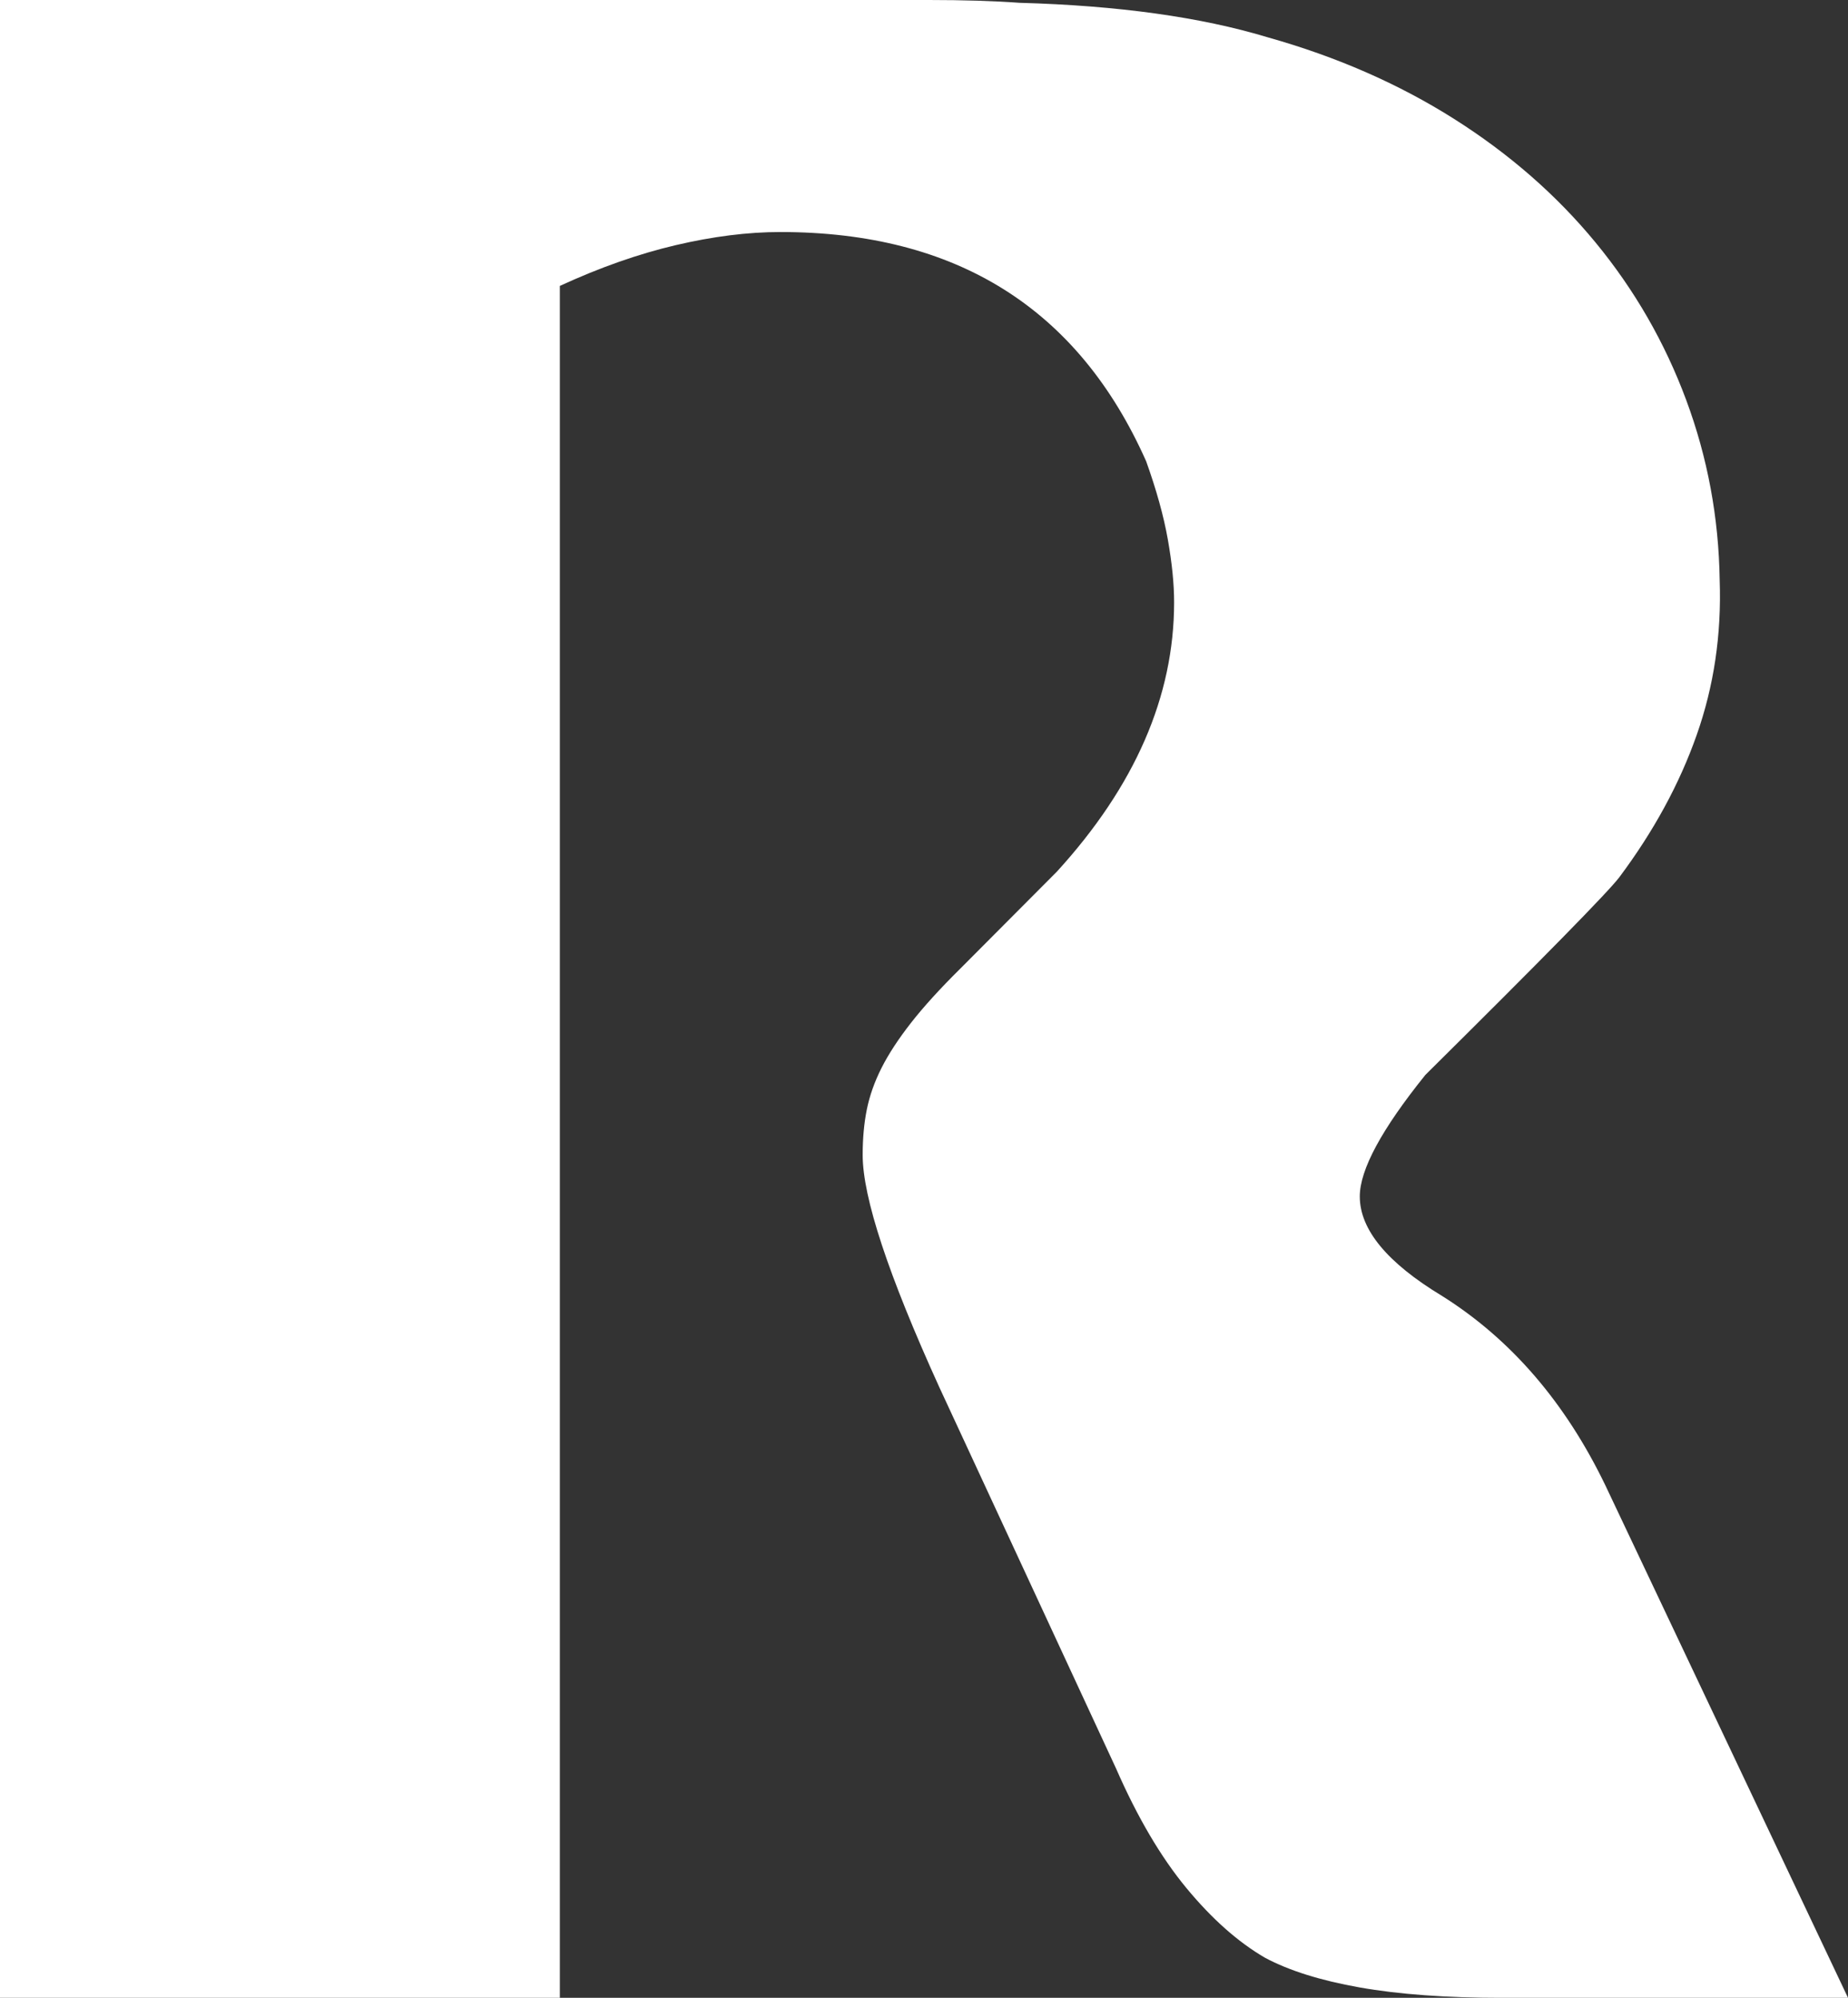
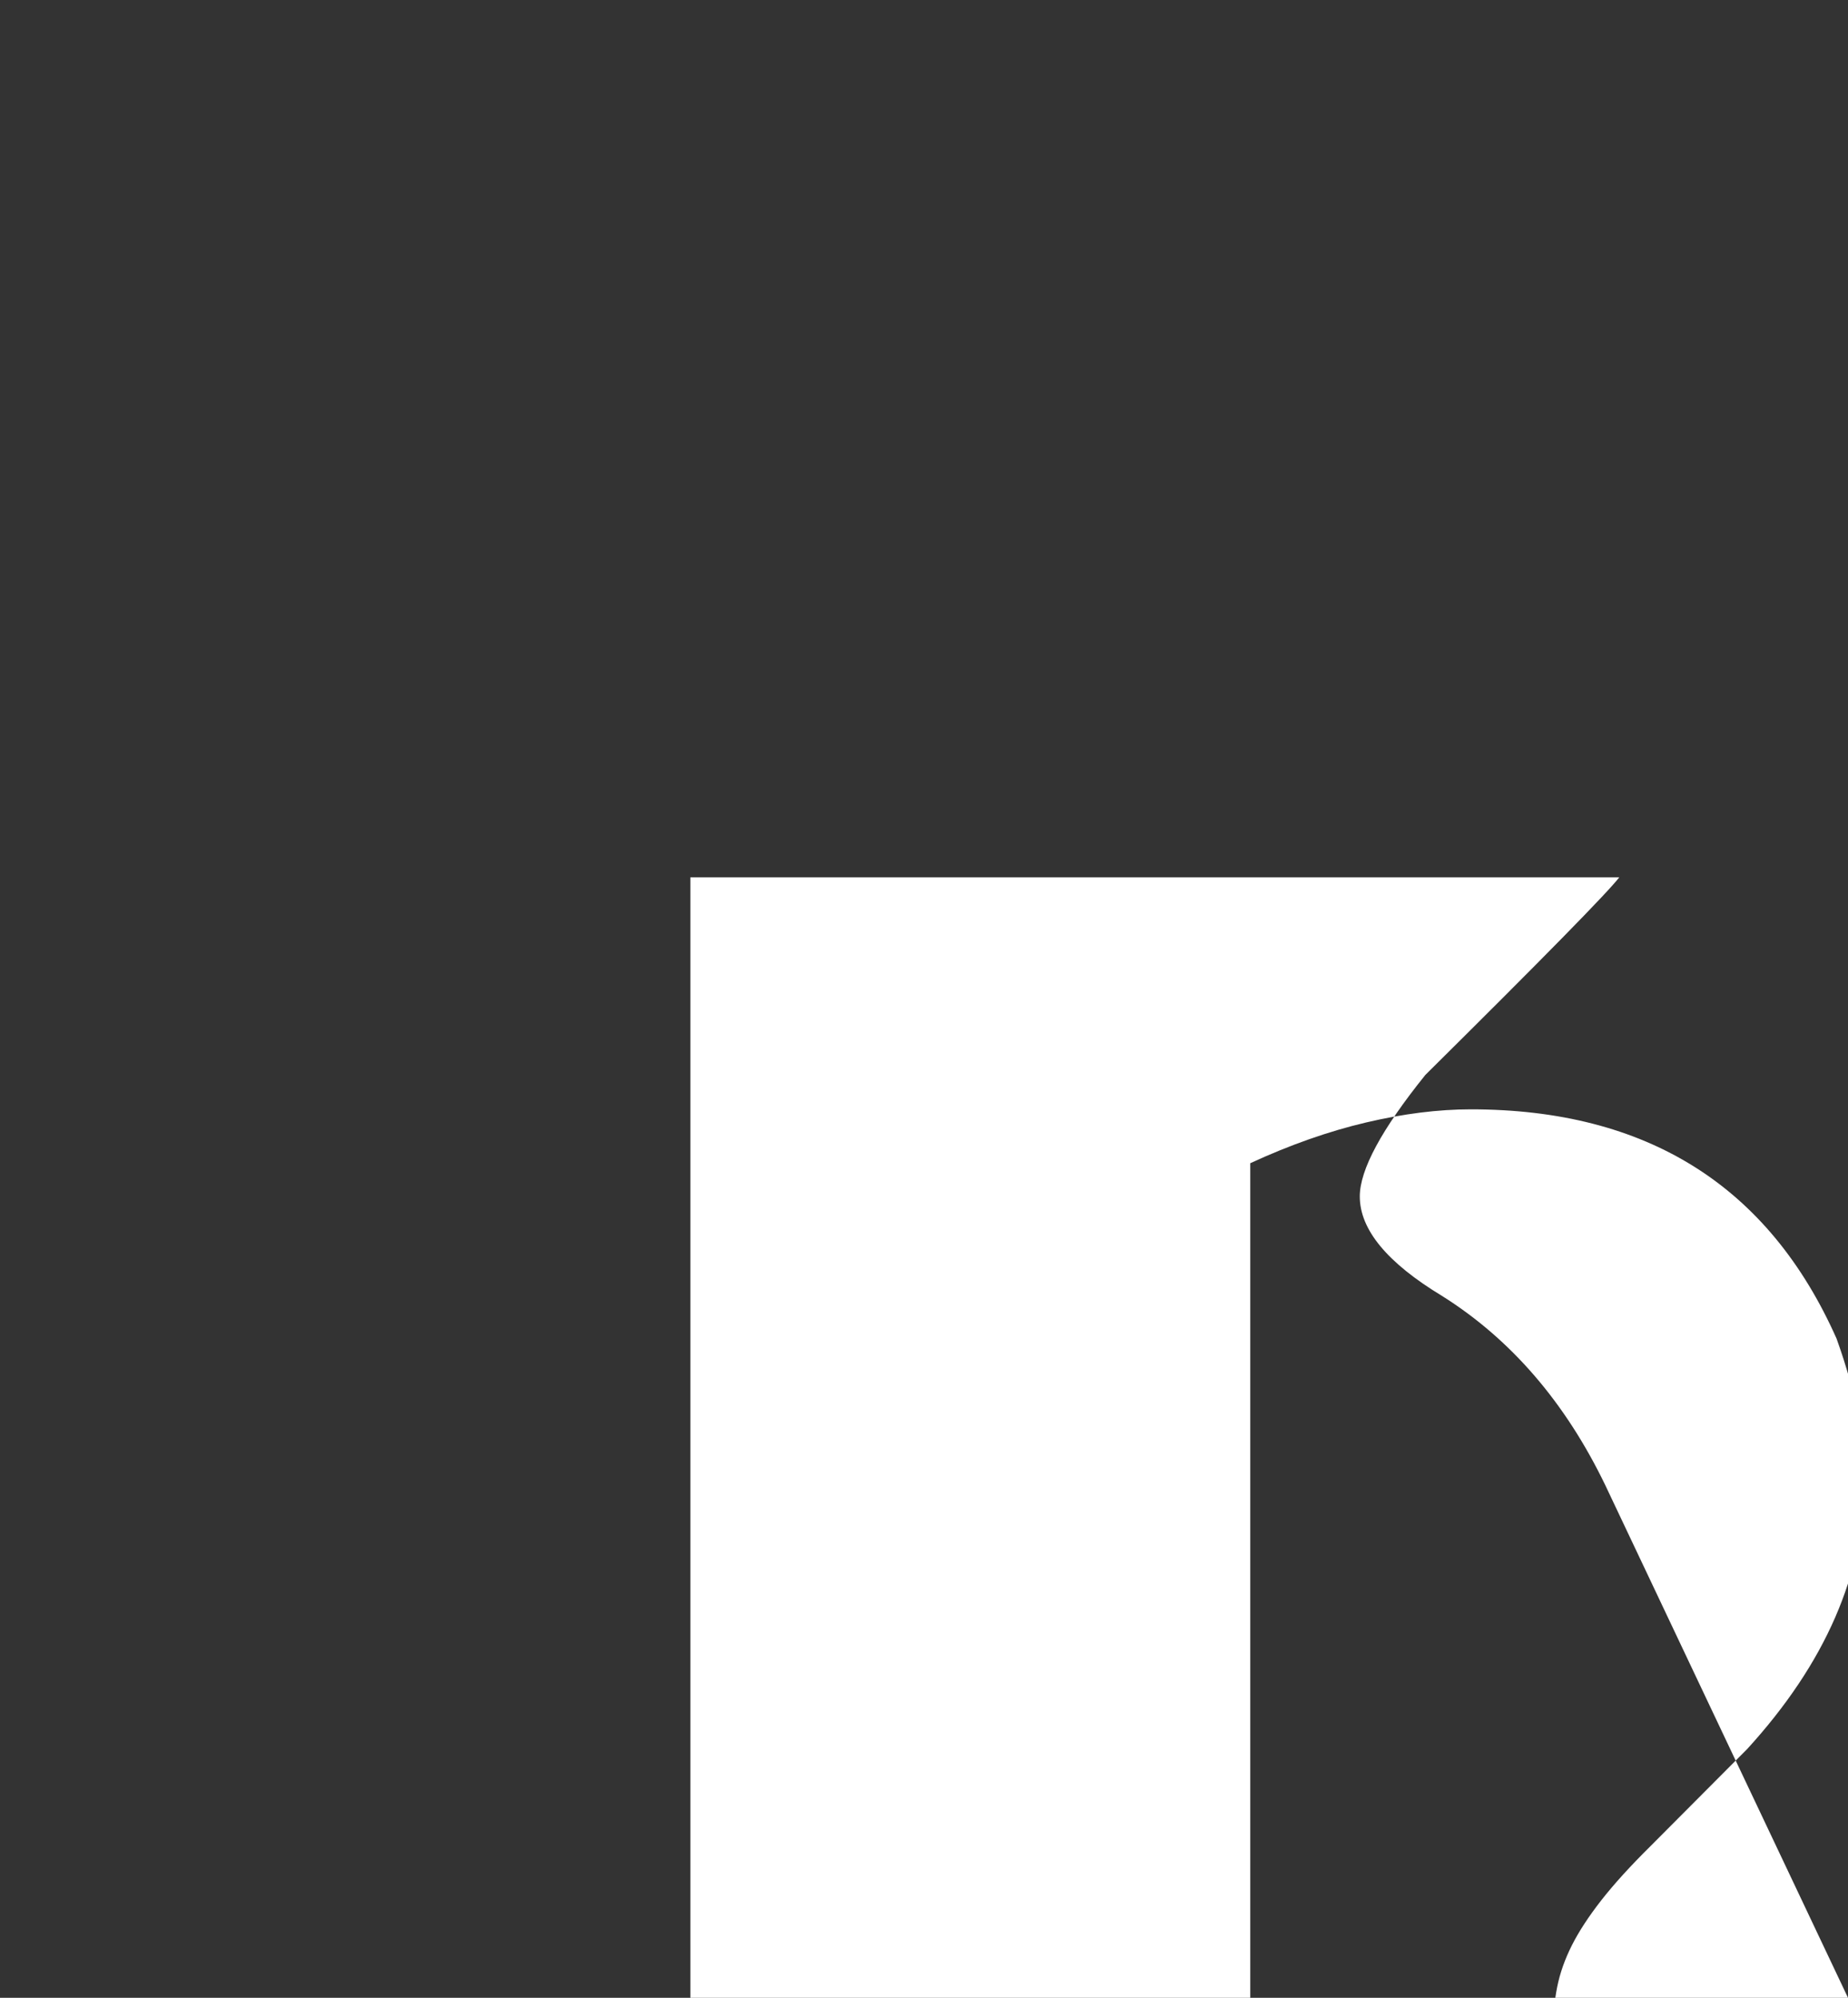
<svg xmlns="http://www.w3.org/2000/svg" fill="#FFF" viewBox="0 0 32.375 35">
  <rect x="0" y="0" width="32.375" height="35" fill="#333333" stroke="none" />
-   <path d="m32.375 35-4.252-8.98c-0.701-1.452-1.654-2.558-2.86-3.316-0.961-0.581-1.441-1.162-1.441-1.743 0-0.468 0.383-1.178 1.149-2.129 1.026-1.017 1.825-1.816 2.395-2.397s0.904-0.936 1.002-1.065c0.603-0.807 1.055-1.637 1.356-2.493 0.302-0.855 0.436-1.759 0.403-2.711-0.016-1.097-0.212-2.15-0.587-3.159-0.375-1.009-0.904-1.928-1.588-2.759-0.684-0.831-1.511-1.553-2.48-2.166-0.969-0.613-2.057-1.089-3.262-1.428-1.173-0.355-2.623-0.557-4.349-0.605-0.456-0.033-0.986-0.049-1.588-0.049h-2.077-14.197v35h9.809v-29.991c0.701-0.323 1.378-0.561 2.03-0.714 0.652-0.153 1.263-0.23 1.834-0.23 3.082 0 5.218 1.339 6.408 4.018 0.179 0.5 0.306 0.956 0.379 1.368 0.073 0.412 0.11 0.779 0.11 1.101 0 1.646-0.685 3.219-2.055 4.72l-1.688 1.695c-0.359 0.355-0.648 0.673-0.869 0.956-0.22 0.282-0.392 0.545-0.514 0.787-0.122 0.242-0.208 0.484-0.257 0.726-0.049 0.242-0.073 0.508-0.073 0.799 0 0.743 0.447 2.098 1.342 4.067l3.097 6.681c0.374 0.855 0.785 1.553 1.232 2.094 0.447 0.541 0.906 0.948 1.378 1.222 0.423 0.226 0.976 0.399 1.659 0.52 0.683 0.121 1.514 0.182 2.491 0.182z" />
+   <path d="m32.375 35-4.252-8.98c-0.701-1.452-1.654-2.558-2.86-3.316-0.961-0.581-1.441-1.162-1.441-1.743 0-0.468 0.383-1.178 1.149-2.129 1.026-1.017 1.825-1.816 2.395-2.397s0.904-0.936 1.002-1.065h-2.077-14.197v35h9.809v-29.991c0.701-0.323 1.378-0.561 2.03-0.714 0.652-0.153 1.263-0.23 1.834-0.23 3.082 0 5.218 1.339 6.408 4.018 0.179 0.5 0.306 0.956 0.379 1.368 0.073 0.412 0.11 0.779 0.11 1.101 0 1.646-0.685 3.219-2.055 4.72l-1.688 1.695c-0.359 0.355-0.648 0.673-0.869 0.956-0.22 0.282-0.392 0.545-0.514 0.787-0.122 0.242-0.208 0.484-0.257 0.726-0.049 0.242-0.073 0.508-0.073 0.799 0 0.743 0.447 2.098 1.342 4.067l3.097 6.681c0.374 0.855 0.785 1.553 1.232 2.094 0.447 0.541 0.906 0.948 1.378 1.222 0.423 0.226 0.976 0.399 1.659 0.52 0.683 0.121 1.514 0.182 2.491 0.182z" />
</svg>